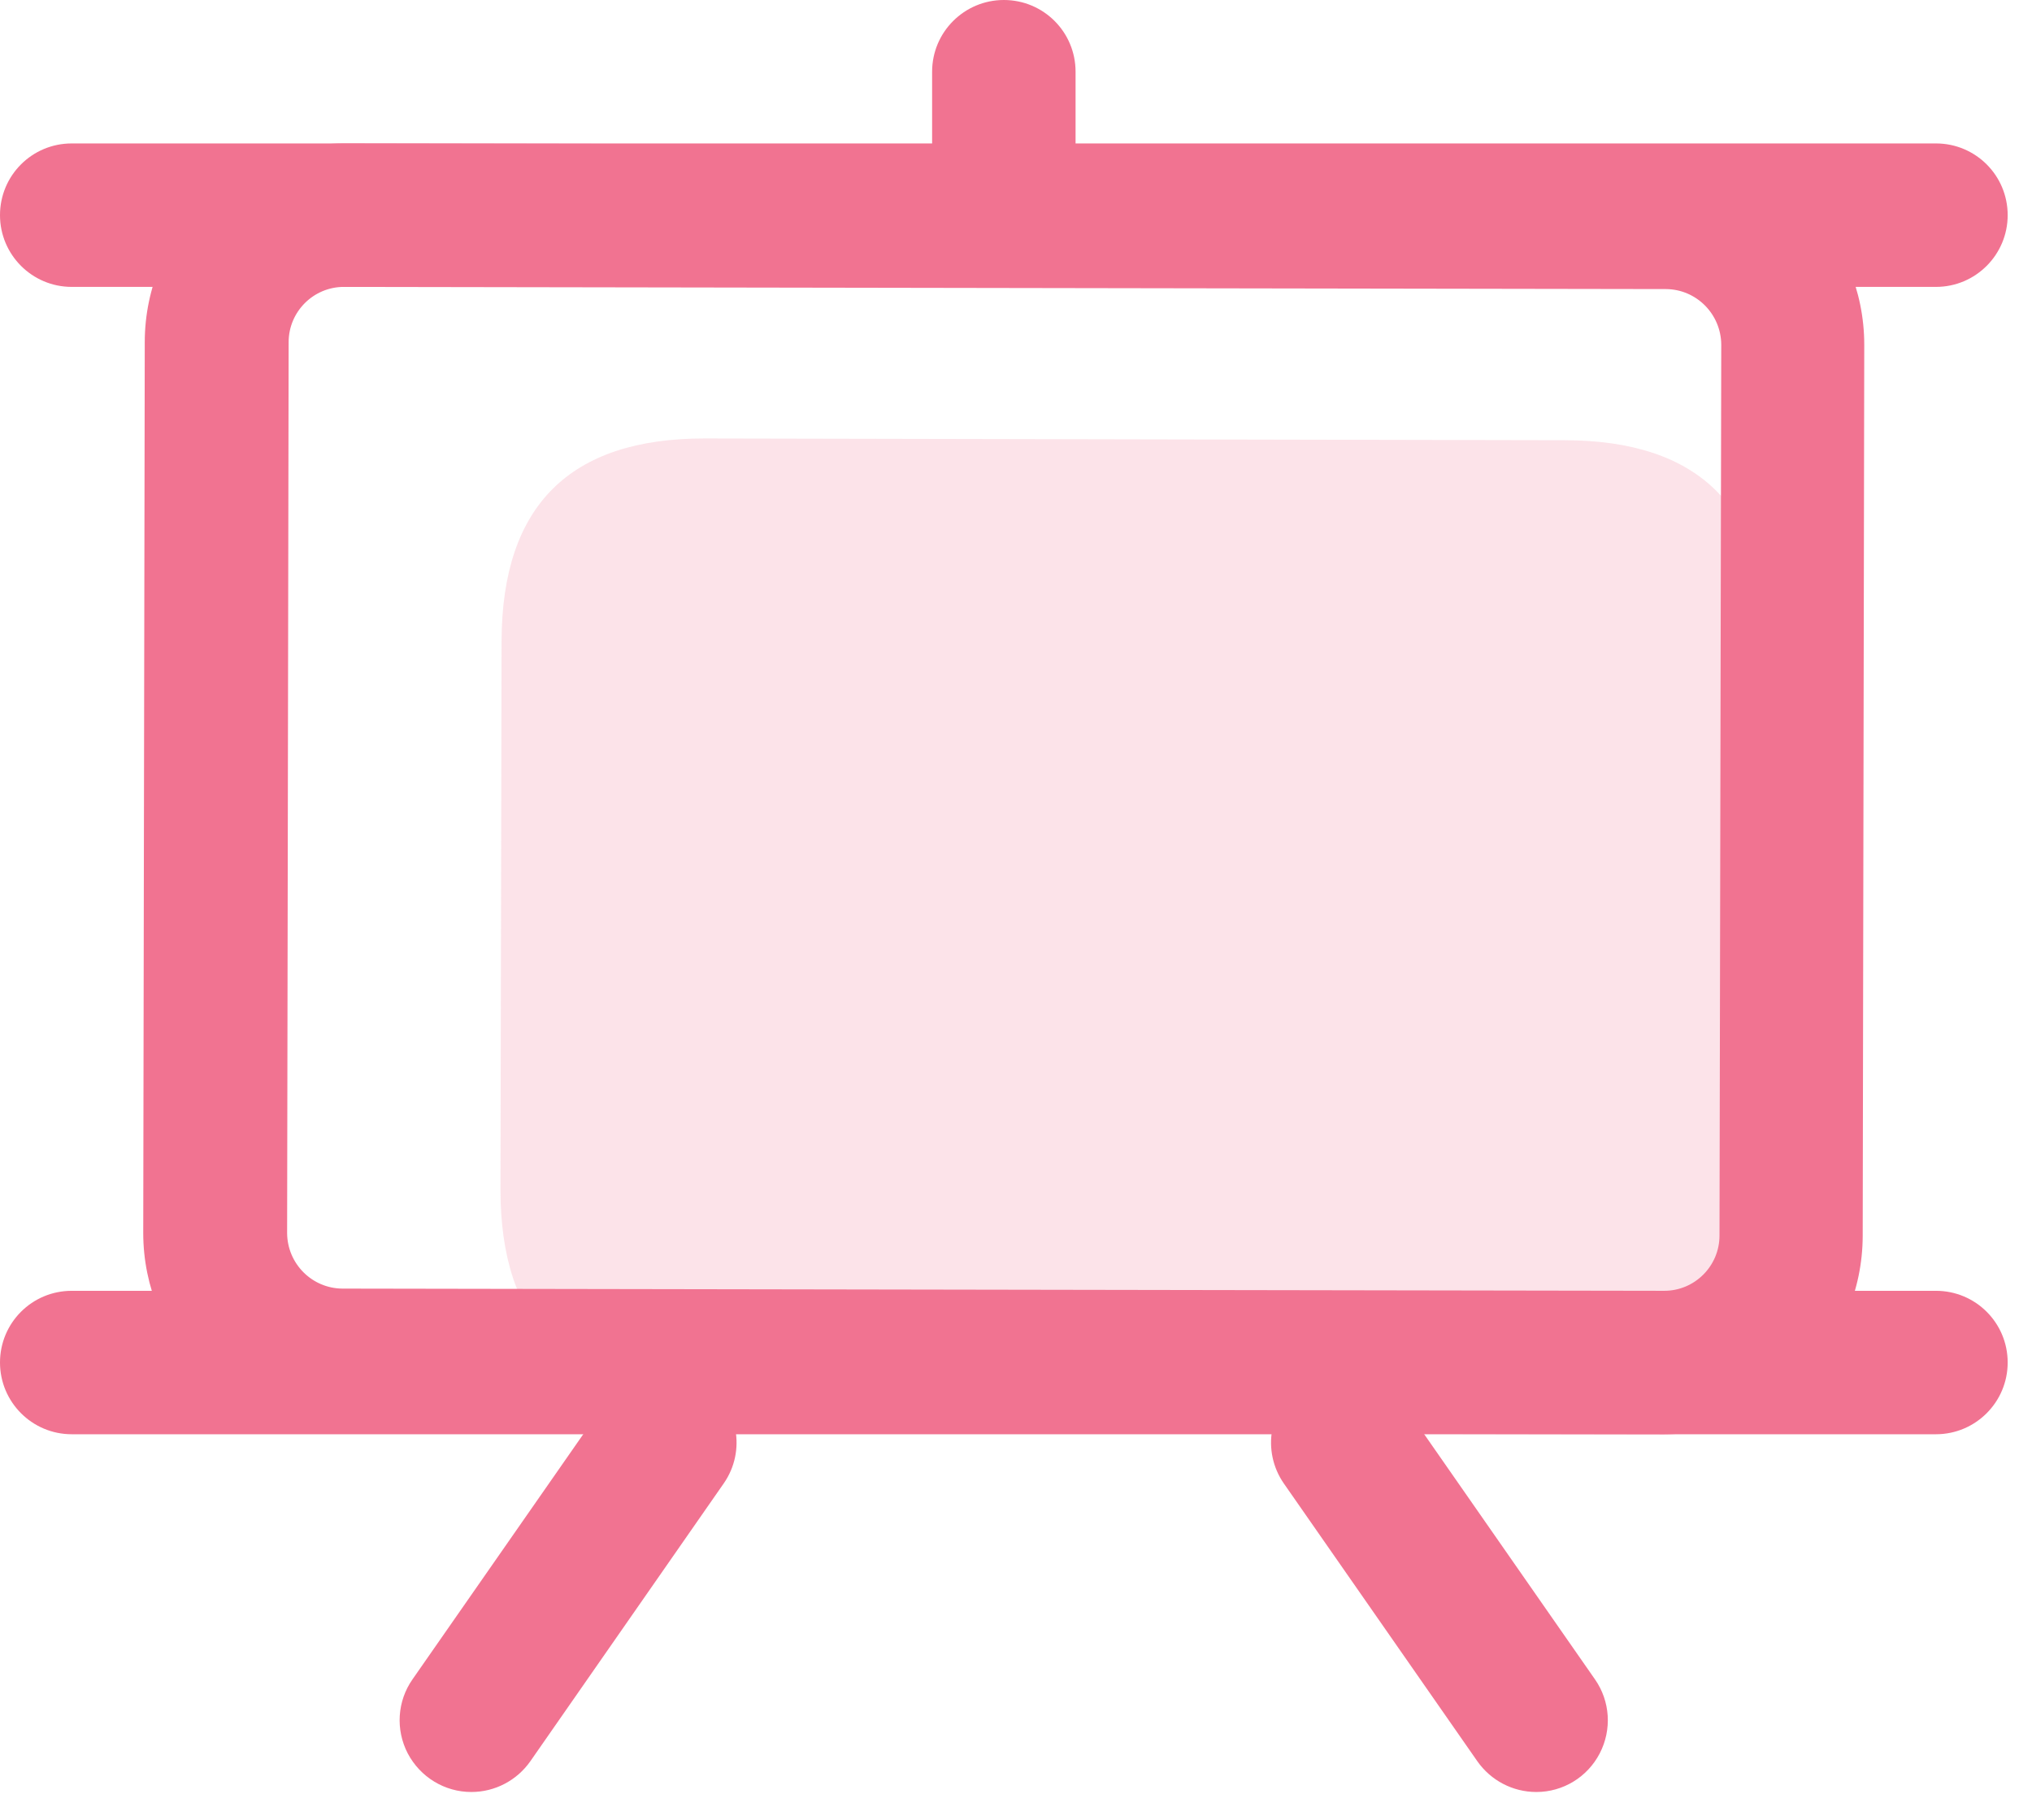
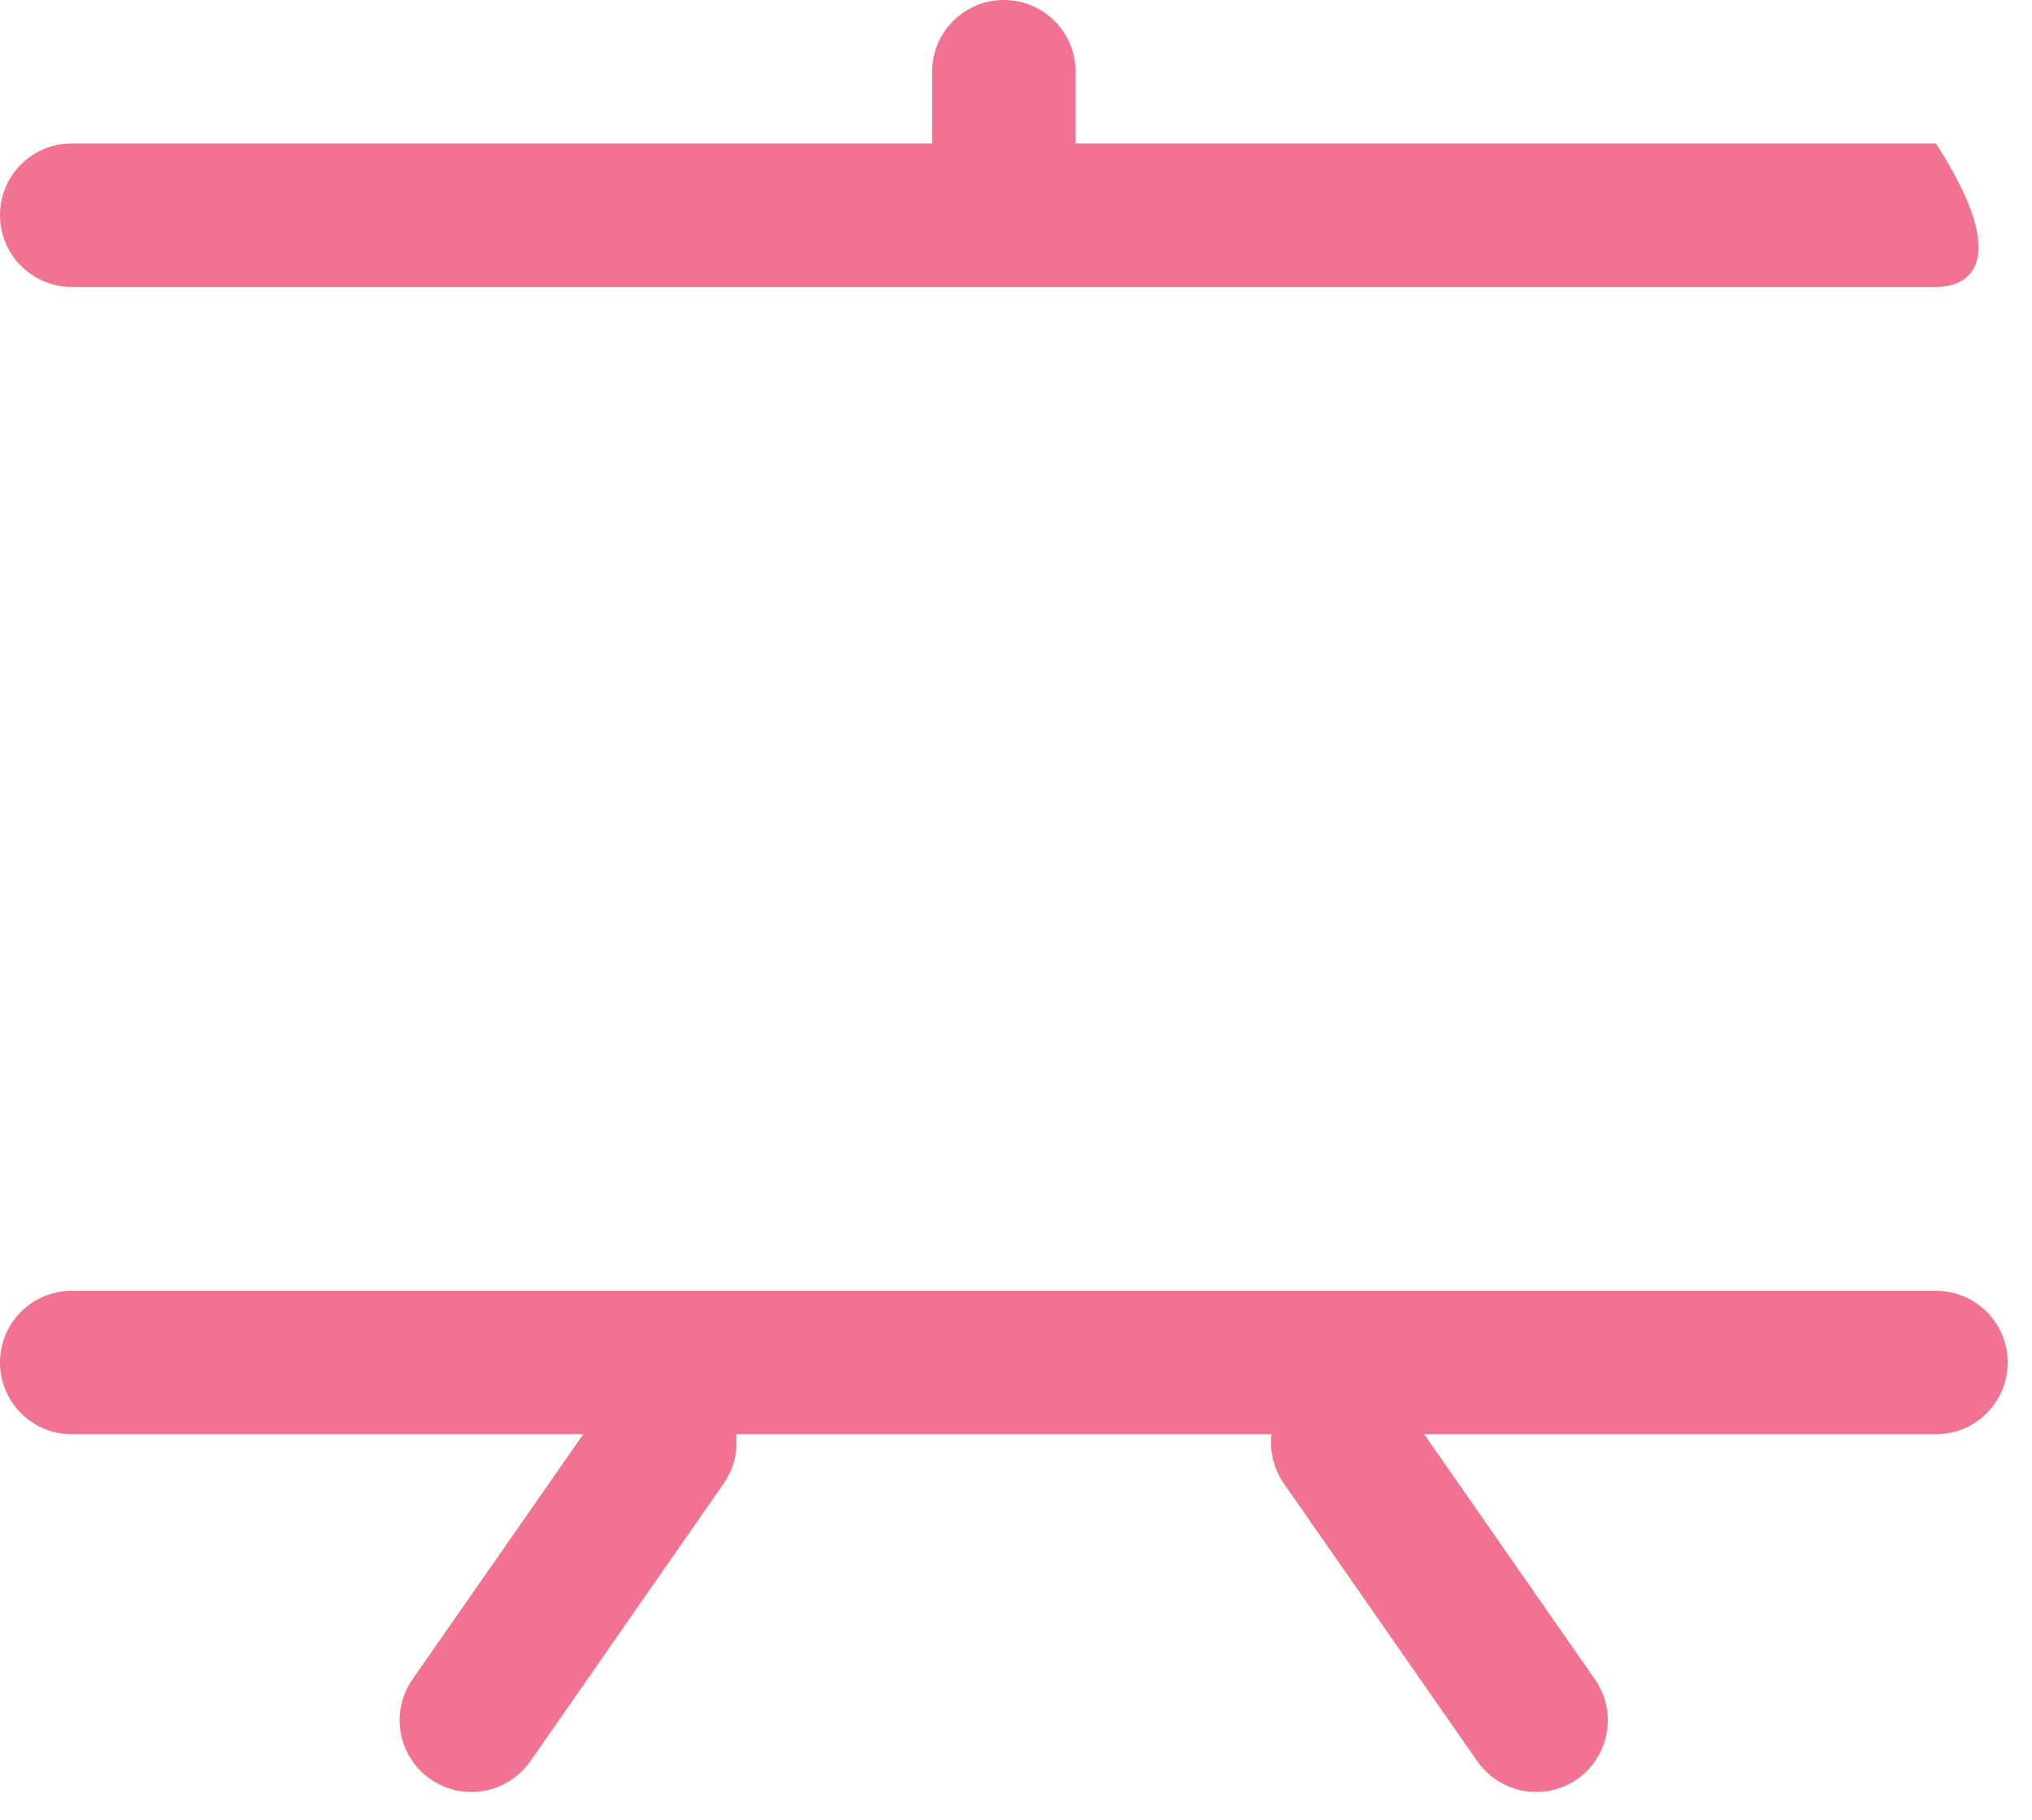
<svg xmlns="http://www.w3.org/2000/svg" width="67" height="60" viewBox="0 0 67 60" fill="none">
-   <path d="M23.242 14.456L51.59 14.514C56.051 14.521 58.272 16.756 58.264 21.217L58.228 39.289C58.221 43.751 55.986 45.971 51.524 45.964L23.177 45.906C18.715 45.899 16.495 43.664 16.502 39.202L16.538 21.131C16.553 16.669 18.787 14.449 23.242 14.456Z" fill="#F17391" fill-opacity="0.2" />
-   <path d="M54.866 47.287H54.852L11.267 47.215C7.651 47.2 4.723 44.264 4.723 40.649L4.773 11.274C4.781 7.658 7.717 4.737 11.325 4.729H11.339L54.924 4.802C58.54 4.816 61.469 7.752 61.469 11.368L61.418 40.743C61.411 44.358 58.482 47.28 54.866 47.287ZM11.339 9.459C10.334 9.459 9.517 10.276 9.517 11.281L9.467 40.656C9.474 41.661 10.284 42.478 11.289 42.485L54.874 42.558C55.879 42.558 56.696 41.741 56.696 40.735L56.754 11.361C56.746 10.356 55.937 9.538 54.931 9.531L11.339 9.459Z" fill="#F17391" />
-   <path d="M15.541 59.082C14.658 59.082 13.856 58.59 13.444 57.809C13.039 57.028 13.096 56.088 13.603 55.365L19.981 46.21C20.726 45.139 22.201 44.872 23.271 45.617C24.341 46.361 24.609 47.837 23.864 48.907L17.486 58.069C17.038 58.706 16.314 59.082 15.541 59.082ZM50.657 59.082C49.883 59.082 49.16 58.706 48.712 58.069L42.334 48.914C41.589 47.844 41.849 46.369 42.919 45.624C43.99 44.879 45.465 45.139 46.21 46.21L52.588 55.365C53.094 56.088 53.152 57.028 52.747 57.809C52.342 58.59 51.539 59.082 50.657 59.082ZM63.833 9.459H2.365C1.056 9.459 0 8.396 0 7.094C0 5.785 1.056 4.729 2.365 4.729H63.833C65.142 4.729 66.198 5.785 66.198 7.094C66.198 8.396 65.142 9.459 63.833 9.459Z" fill="#F17391" />
+   <path d="M15.541 59.082C14.658 59.082 13.856 58.59 13.444 57.809C13.039 57.028 13.096 56.088 13.603 55.365L19.981 46.21C20.726 45.139 22.201 44.872 23.271 45.617C24.341 46.361 24.609 47.837 23.864 48.907L17.486 58.069C17.038 58.706 16.314 59.082 15.541 59.082ZM50.657 59.082C49.883 59.082 49.16 58.706 48.712 58.069L42.334 48.914C41.589 47.844 41.849 46.369 42.919 45.624C43.99 44.879 45.465 45.139 46.21 46.21L52.588 55.365C53.094 56.088 53.152 57.028 52.747 57.809C52.342 58.59 51.539 59.082 50.657 59.082ZM63.833 9.459H2.365C1.056 9.459 0 8.396 0 7.094C0 5.785 1.056 4.729 2.365 4.729H63.833C66.198 8.396 65.142 9.459 63.833 9.459Z" fill="#F17391" />
  <path d="M63.833 47.287H2.365C1.056 47.287 0 46.224 0 44.922C0 43.614 1.056 42.558 2.365 42.558H63.833C65.142 42.558 66.198 43.614 66.198 44.922C66.198 46.224 65.142 47.287 63.833 47.287ZM33.099 7.731C31.79 7.731 30.734 6.675 30.734 5.366V2.365C30.734 1.056 31.797 0 33.099 0C34.408 0 35.464 1.056 35.464 2.365V5.366C35.464 6.675 34.408 7.731 33.099 7.731Z" fill="#F17391" />
</svg>